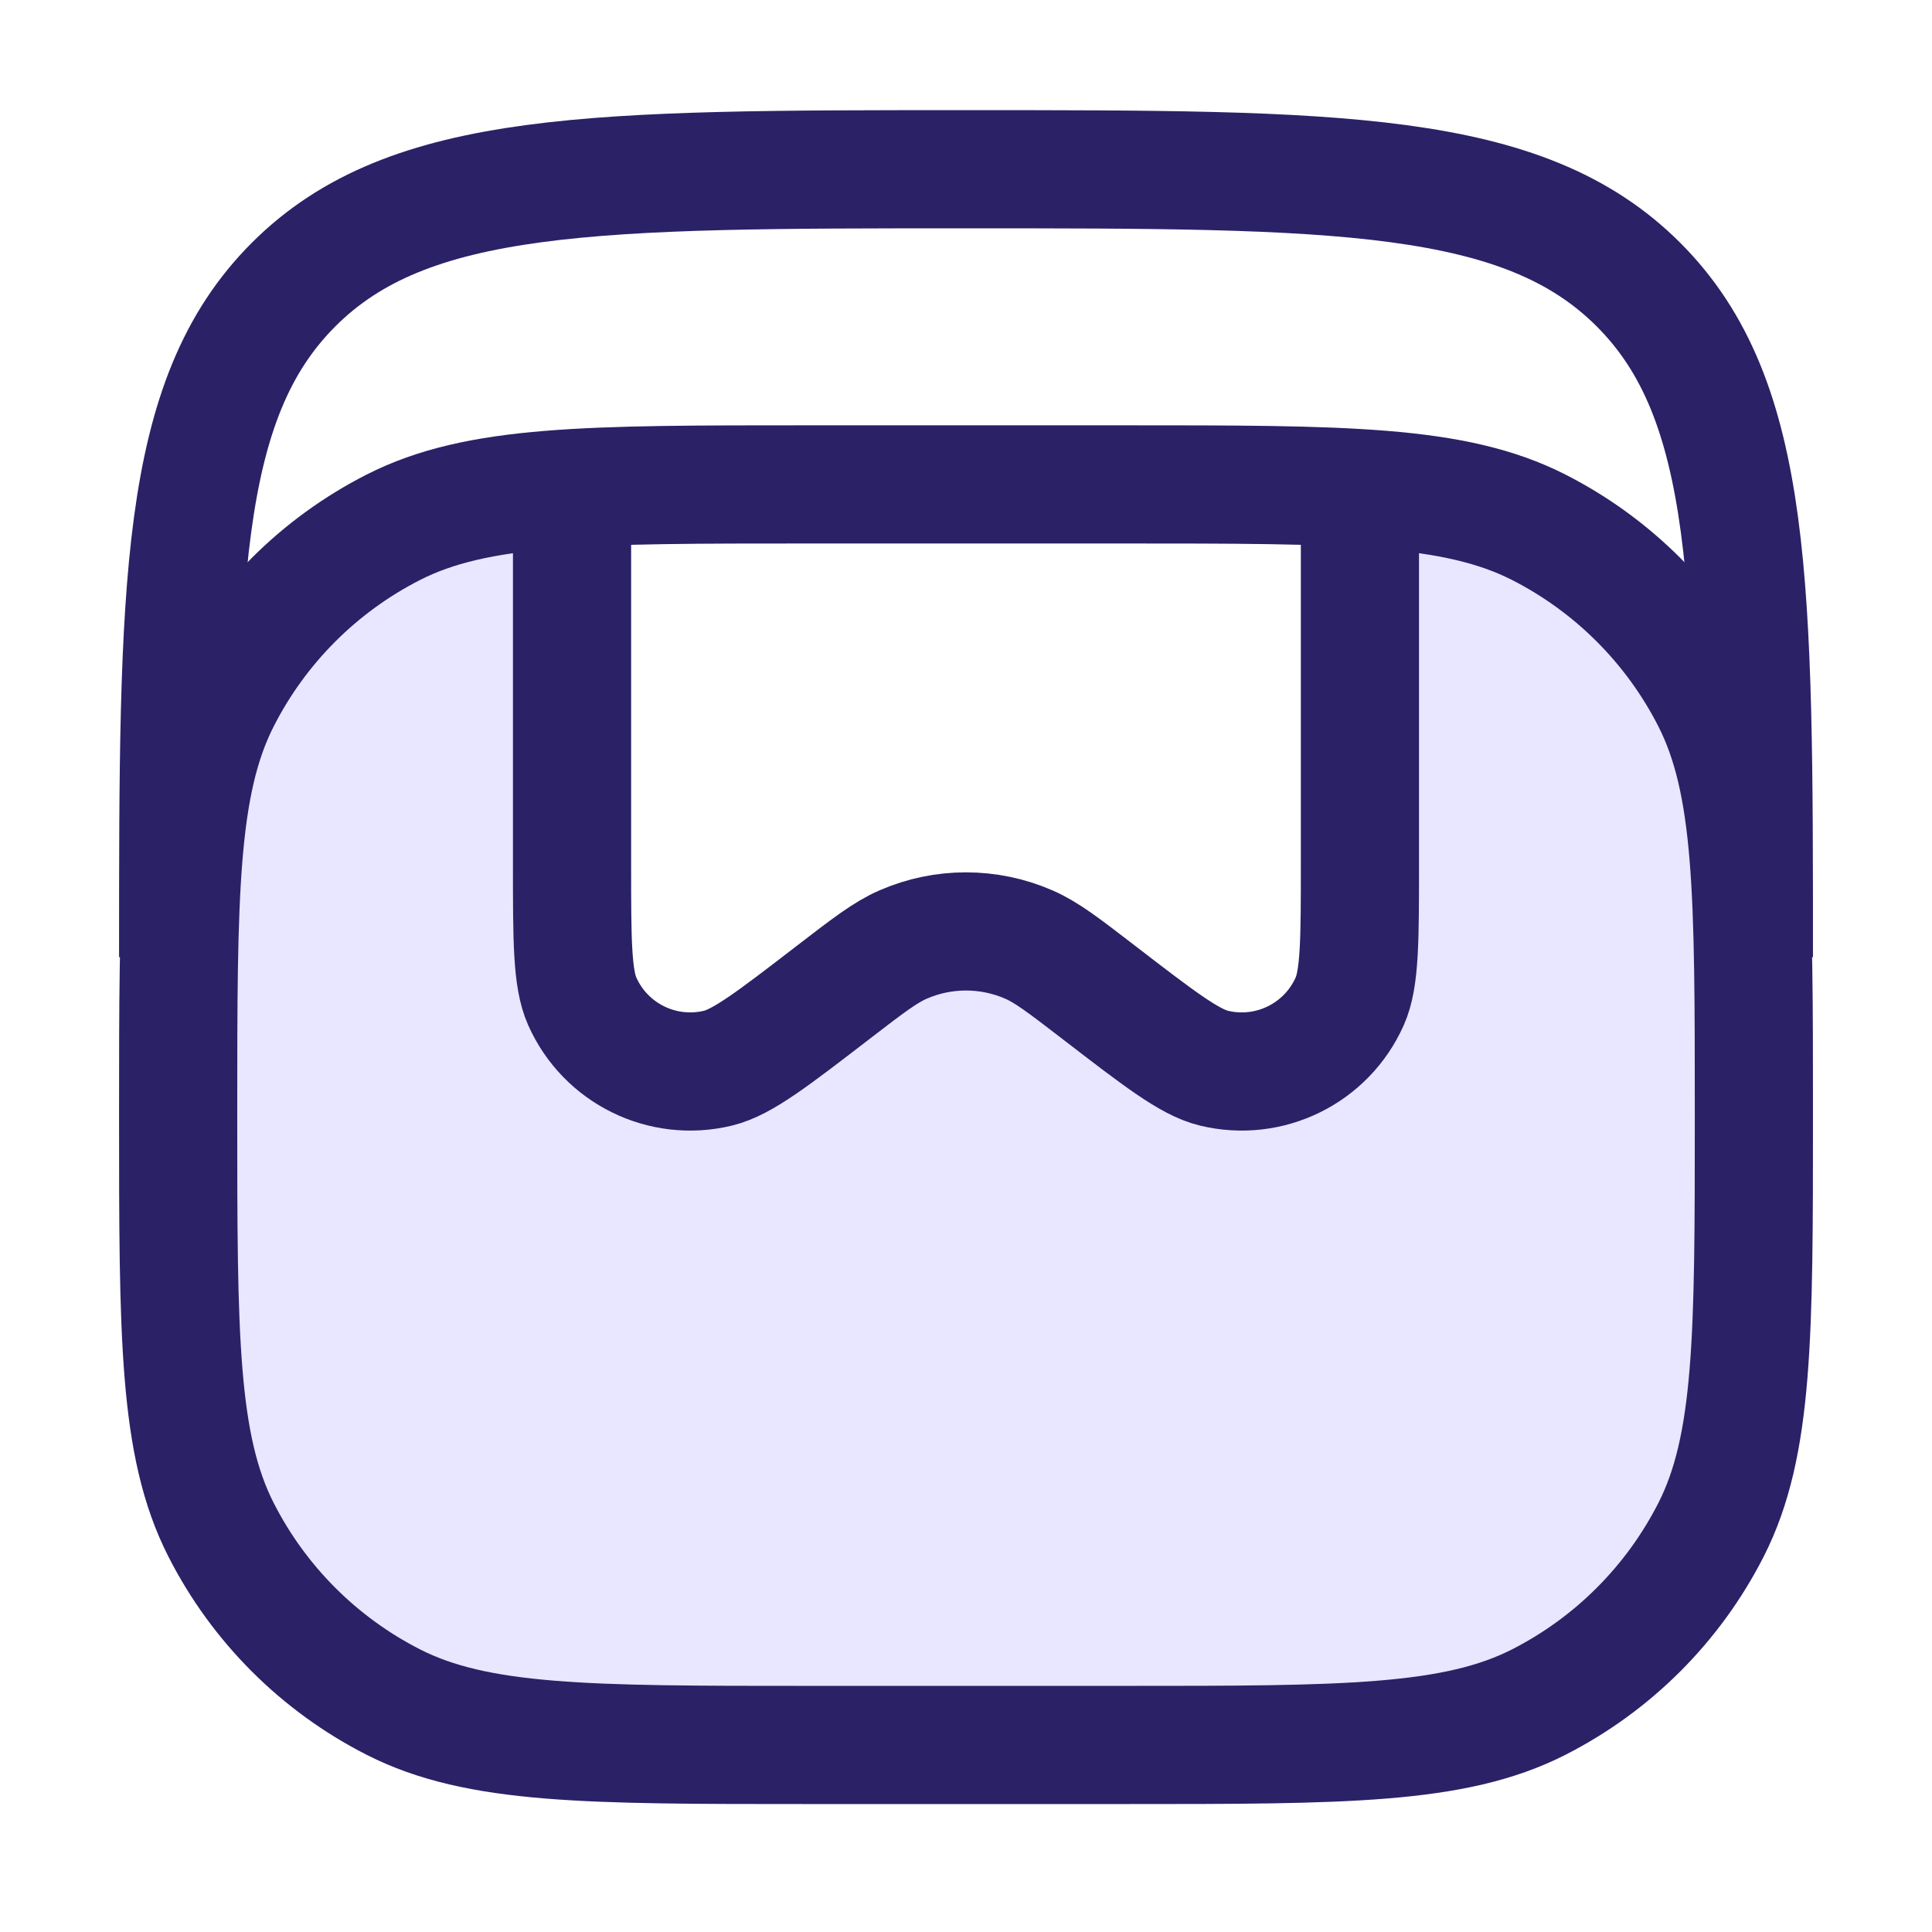
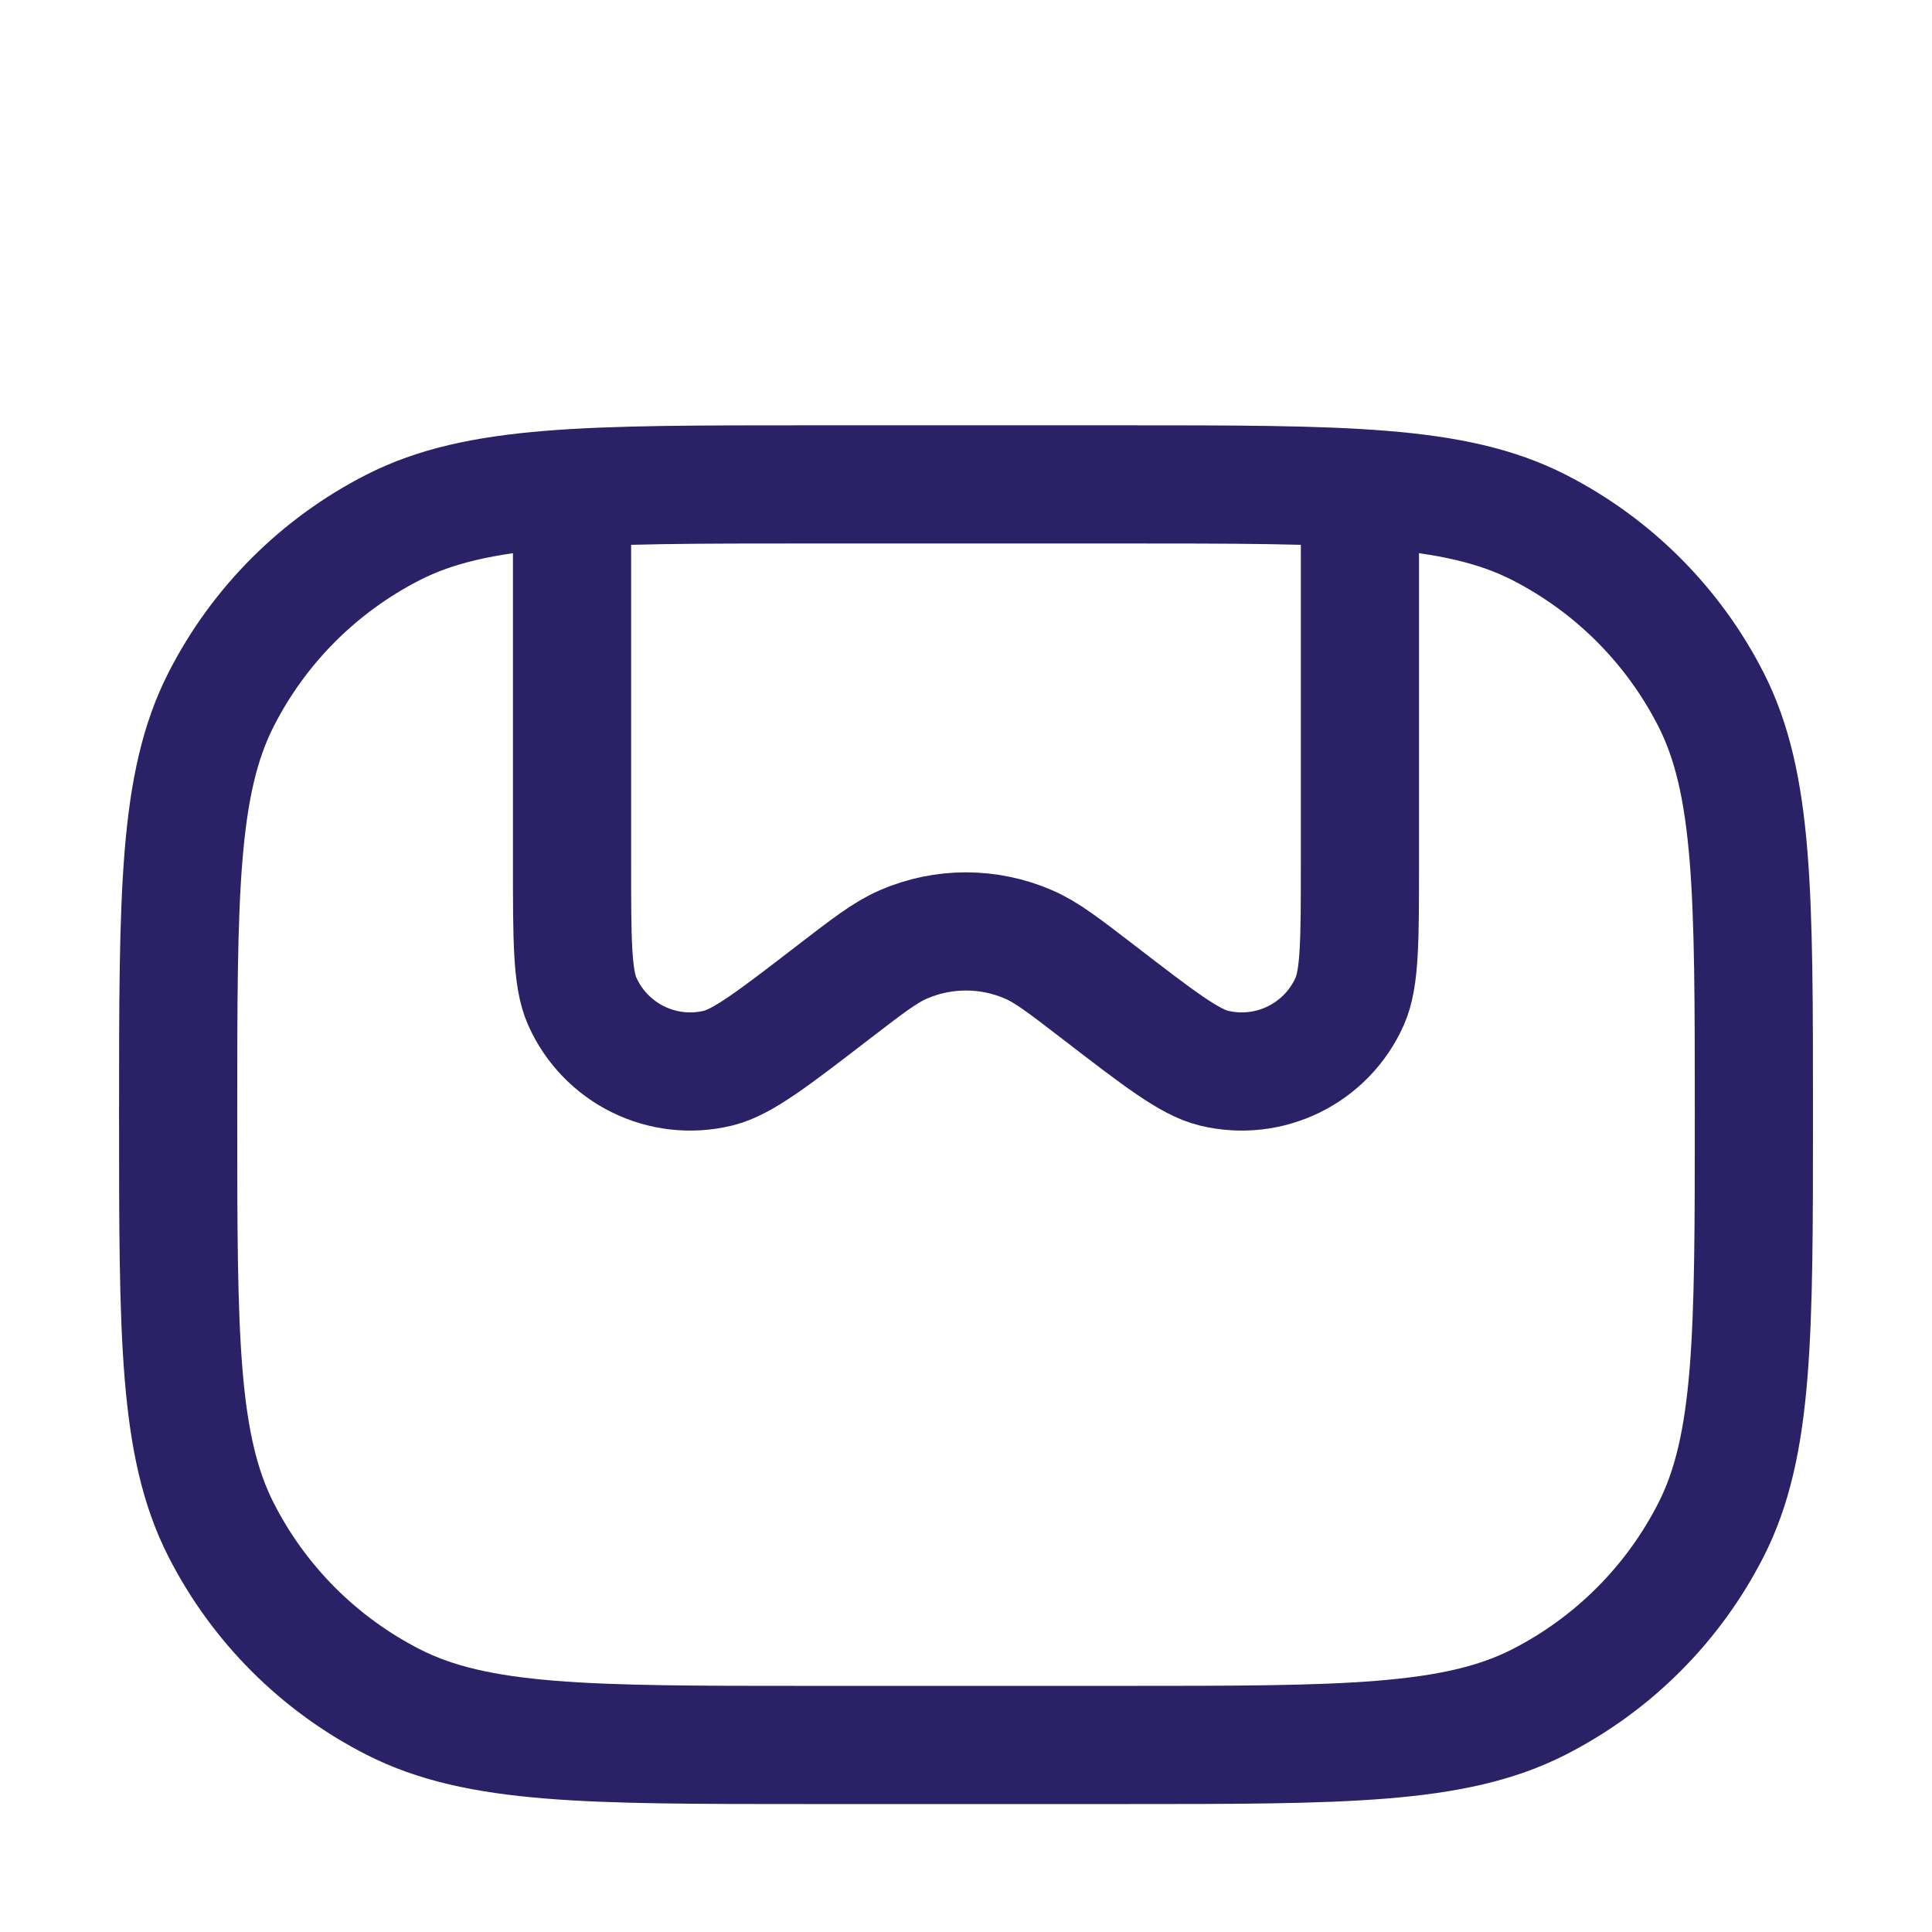
<svg xmlns="http://www.w3.org/2000/svg" width="47" height="47" viewBox="0 0 47 47" fill="none">
-   <path d="M13.916 11.876C12.036 11.99 10.703 12.248 9.565 12.828C7.761 13.747 6.295 15.213 5.377 17.016C4.332 19.066 4.332 21.75 4.332 27.117C4.332 32.484 4.332 35.168 5.377 37.218C6.295 39.021 7.761 40.487 9.565 41.406C11.615 42.45 14.298 42.45 19.665 42.45H27.332C32.699 42.45 35.383 42.45 37.433 41.406C39.236 40.487 40.702 39.021 41.621 37.218C42.665 35.168 42.665 32.484 42.665 27.117C42.665 21.75 42.665 19.066 41.621 17.016C40.702 15.213 39.236 13.747 37.433 12.828C36.295 12.248 34.962 11.99 33.083 11.876V20.998C33.083 22.867 33.083 23.801 32.835 24.358C32.271 25.628 30.88 26.313 29.529 25.985C28.937 25.841 28.197 25.271 26.717 24.132L26.716 24.131C25.88 23.488 25.462 23.166 25.027 22.977C24.052 22.553 22.946 22.553 21.972 22.977C21.537 23.166 21.119 23.488 20.283 24.131C18.802 25.271 18.062 25.841 17.469 25.985C16.119 26.313 14.728 25.628 14.164 24.358C13.916 23.801 13.916 22.867 13.916 20.998V11.876Z" fill="#2400FF" fill-opacity="0.1" />
-   <path d="M4.334 23.284C4.334 14.249 4.334 9.731 7.141 6.924C9.948 4.117 14.465 4.117 23.501 4.117C32.536 4.117 37.054 4.117 39.86 6.924C42.667 9.731 42.667 14.249 42.667 23.284" stroke="#2B2167" stroke-width="2.875" />
  <path d="M27.334 11.784H19.667C14.3 11.784 11.617 11.784 9.567 12.828C7.763 13.747 6.297 15.213 5.379 17.016C4.334 19.066 4.334 21.75 4.334 27.117C4.334 32.484 4.334 35.168 5.379 37.218C6.297 39.021 7.763 40.487 9.567 41.406C11.617 42.45 14.3 42.45 19.667 42.45H27.334C32.701 42.45 35.385 42.45 37.435 41.406C39.238 40.487 40.704 39.021 41.623 37.218C42.667 35.168 42.667 32.484 42.667 27.117C42.667 21.75 42.667 19.066 41.623 17.016C40.704 15.213 39.238 13.747 37.435 12.828C35.385 11.784 32.701 11.784 27.334 11.784Z" stroke="#2B2167" stroke-width="2.875" />
  <path d="M33.083 11.784V20.998C33.083 22.867 33.083 23.801 32.835 24.358C32.271 25.628 30.88 26.313 29.529 25.985C28.937 25.841 28.197 25.271 26.716 24.131C25.88 23.488 25.462 23.166 25.027 22.977C24.052 22.553 22.946 22.553 21.972 22.977C21.537 23.166 21.119 23.488 20.283 24.131C18.802 25.271 18.062 25.841 17.469 25.985C16.119 26.313 14.728 25.628 14.164 24.358C13.916 23.801 13.916 22.867 13.916 20.998V11.784" stroke="#2B2167" stroke-width="2.875" />
</svg>